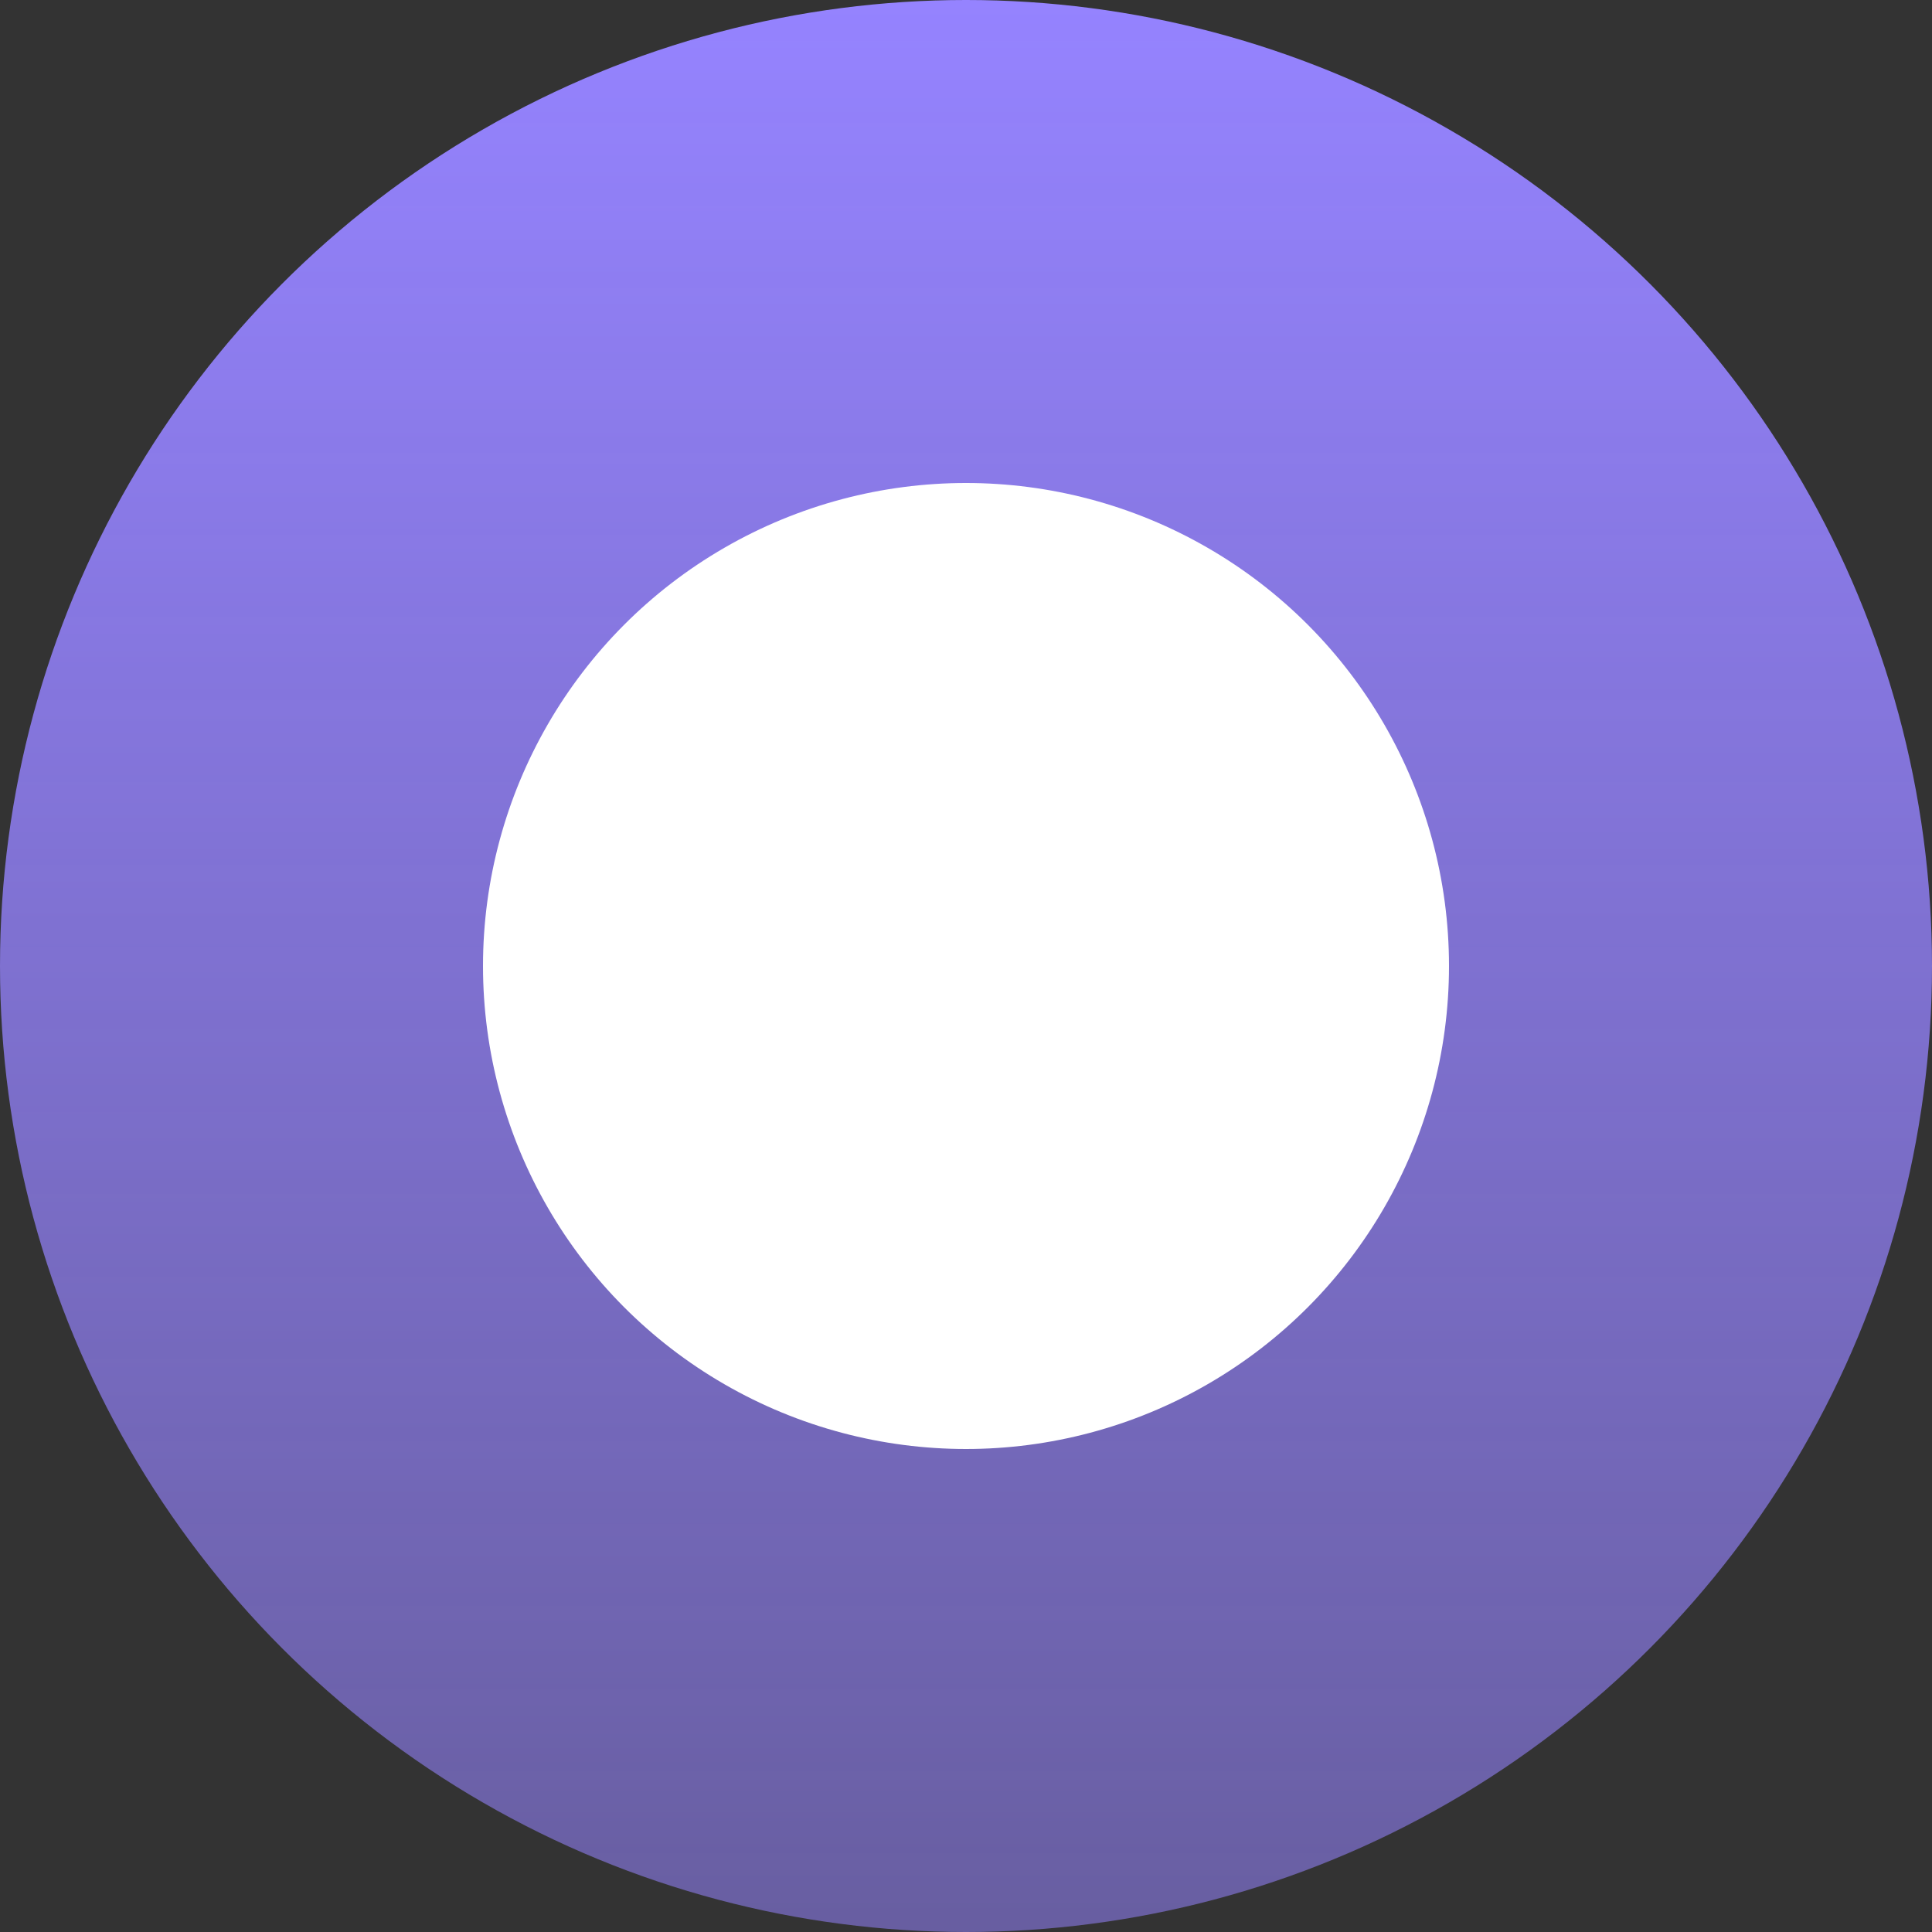
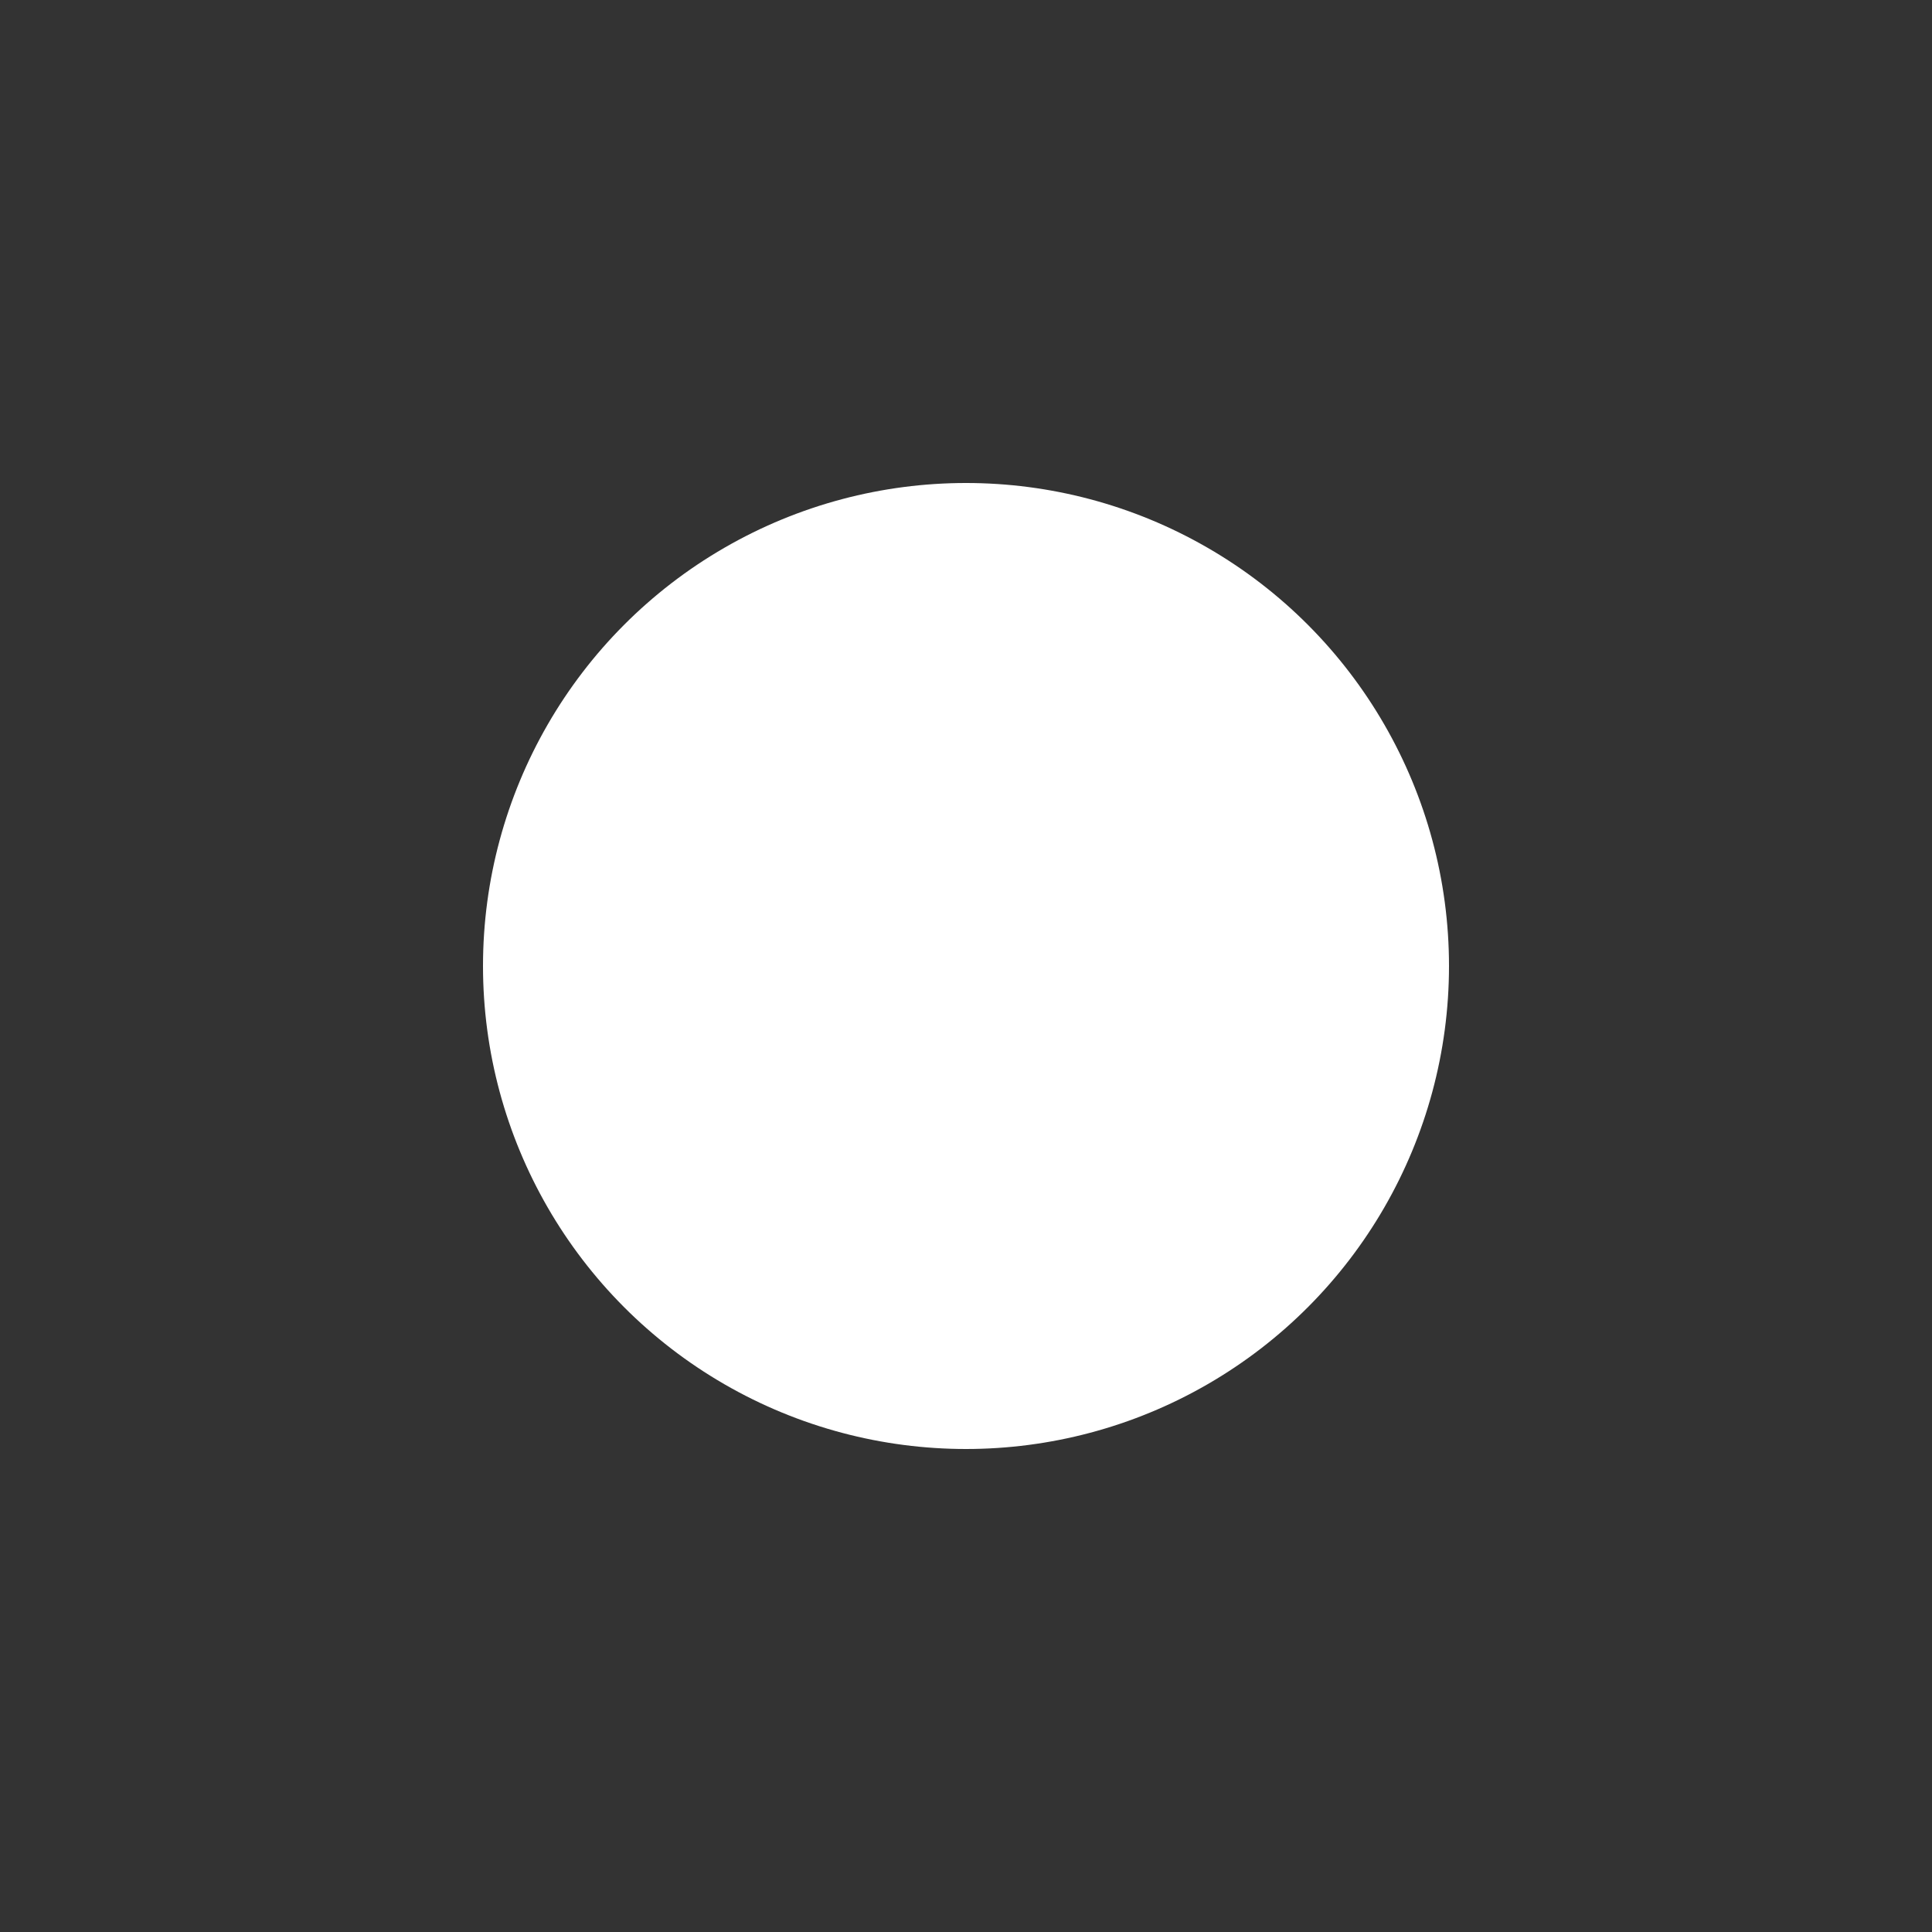
<svg xmlns="http://www.w3.org/2000/svg" width="20" height="20" viewBox="0 0 20 20" fill="none">
  <rect x="0" y="0" width="20" height="20" fill="#333333" stroke="none" />
-   <circle cx="10" cy="10" r="10" fill="url(#paint0_linear_889_21)" />
  <circle cx="10" cy="10" r="5" fill="white" />
  <defs>
    <linearGradient id="paint0_linear_889_21" x1="10" y1="0" x2="10" y2="20" gradientUnits="userSpaceOnUse">
      <stop stop-color="#9583FF" />
      <stop offset="1" stop-color="#9583FF" stop-opacity="0.54" />
    </linearGradient>
  </defs>
</svg>